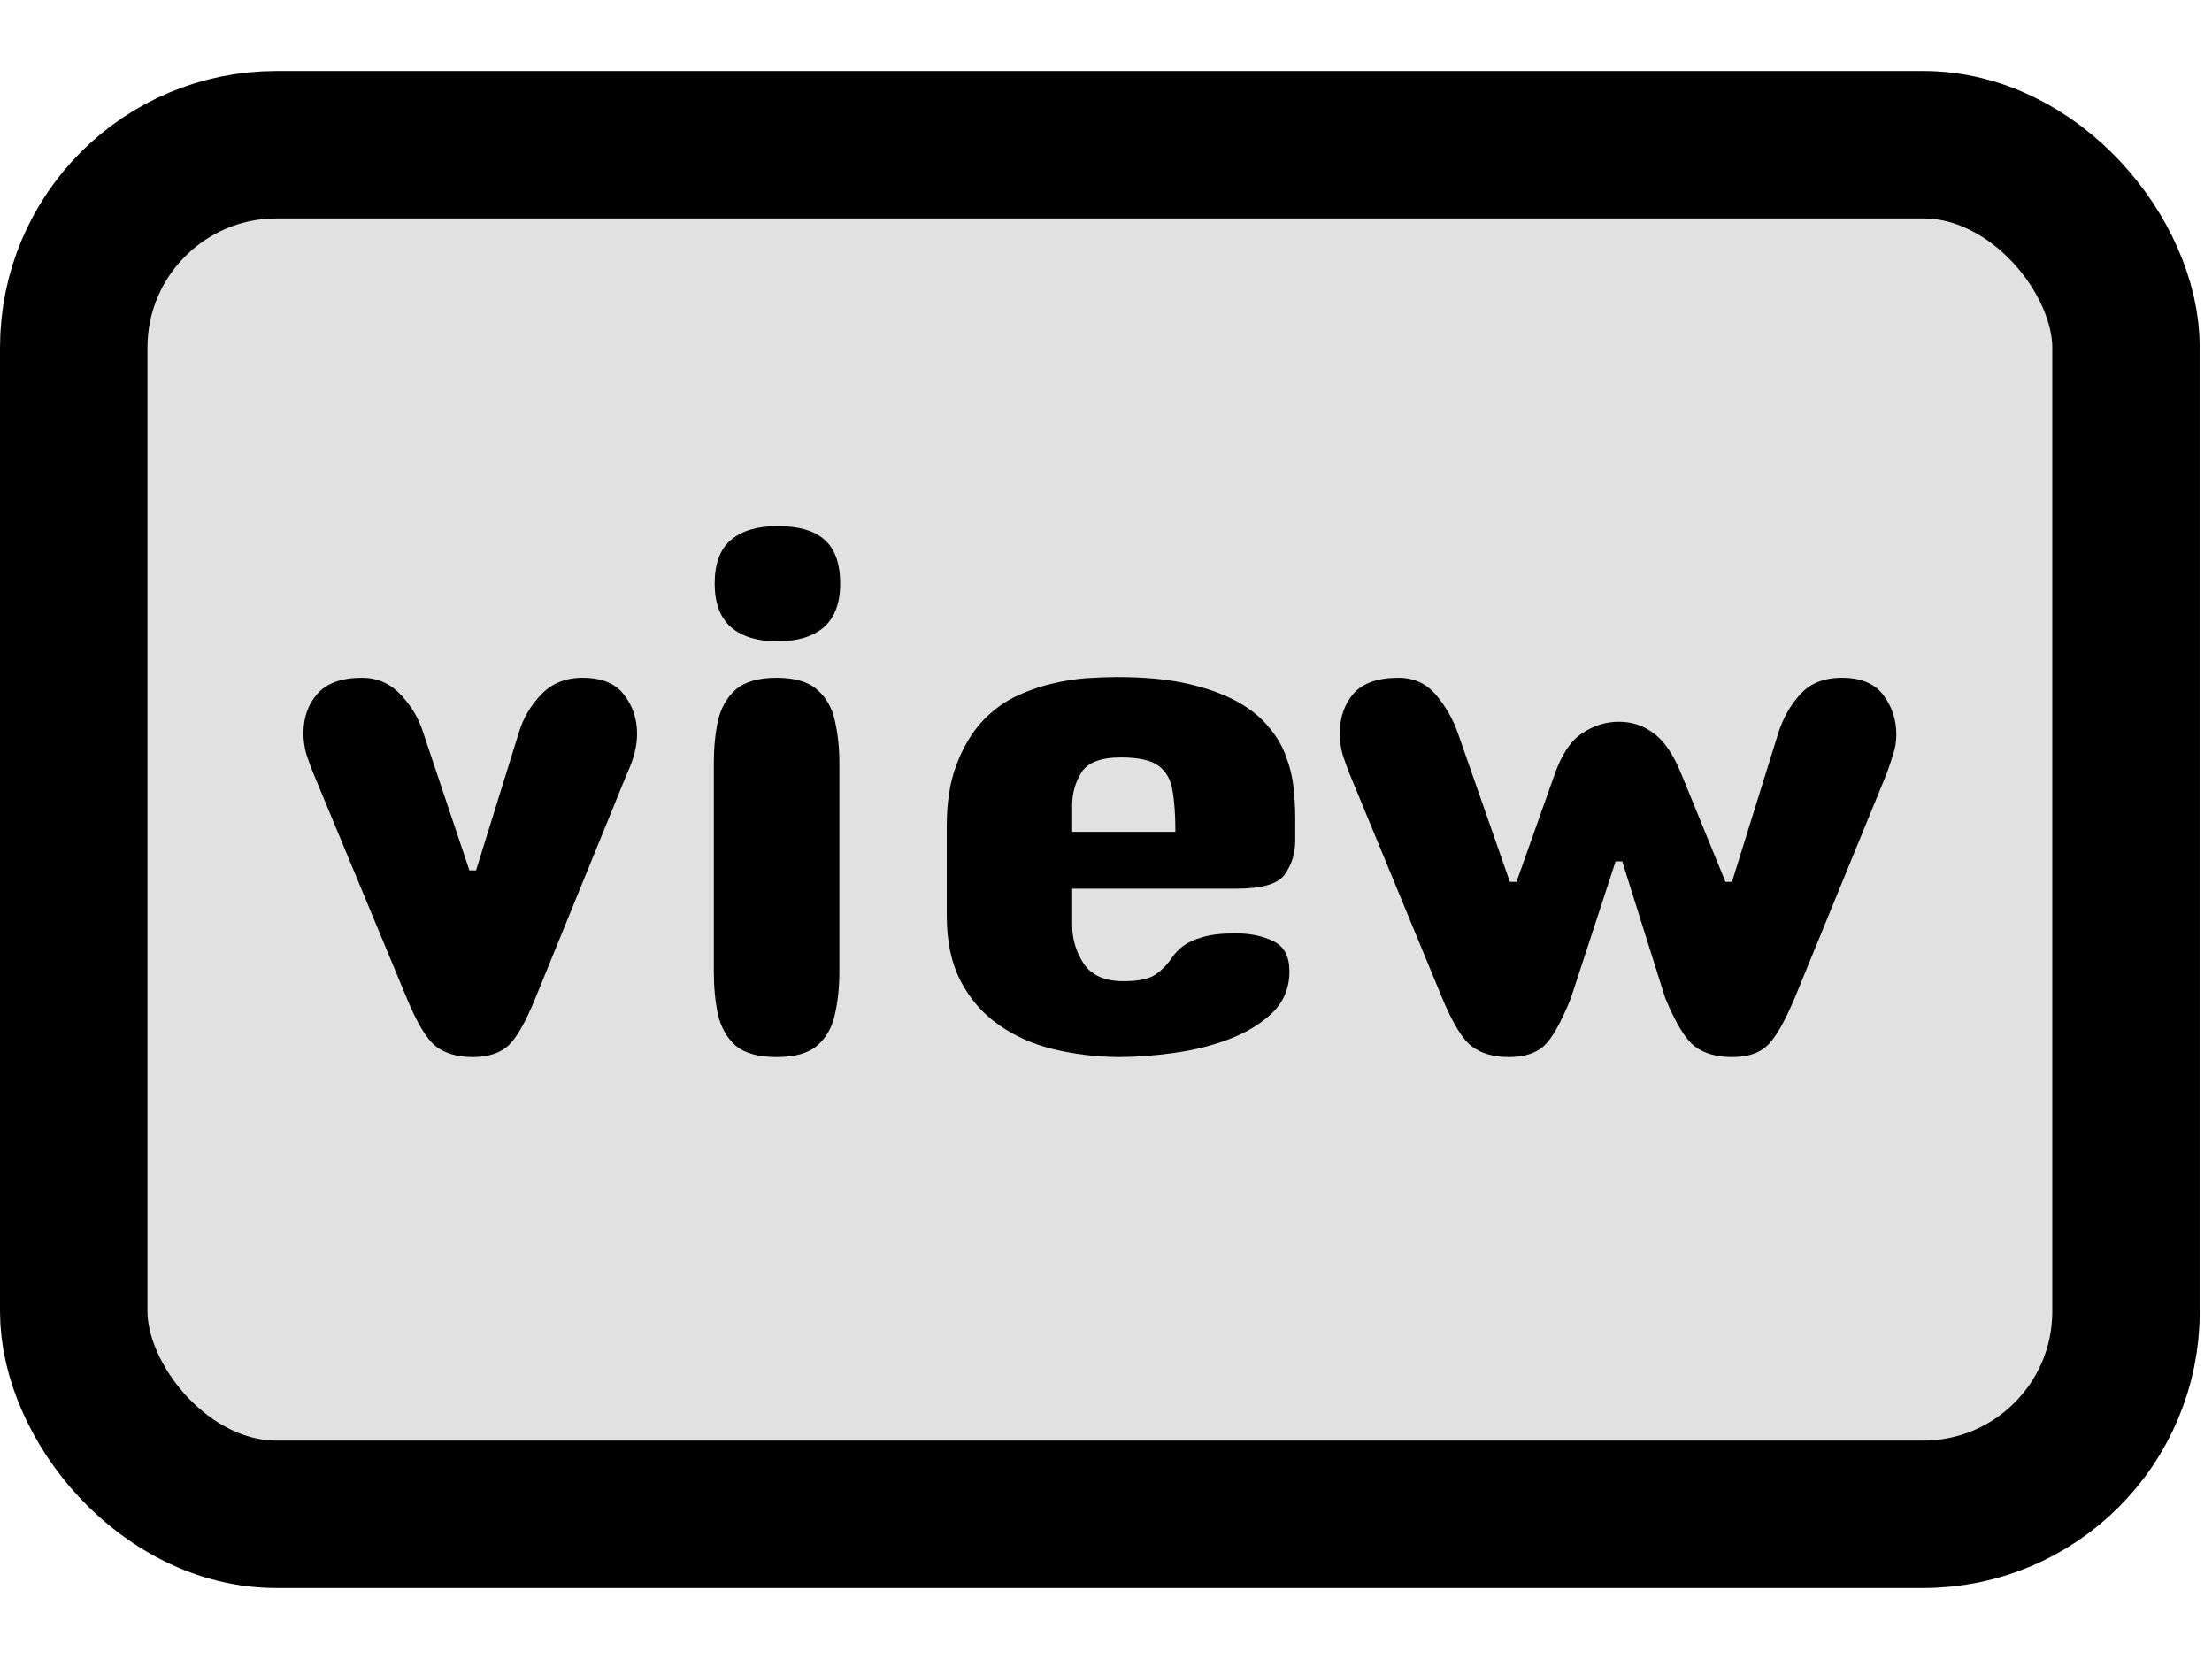
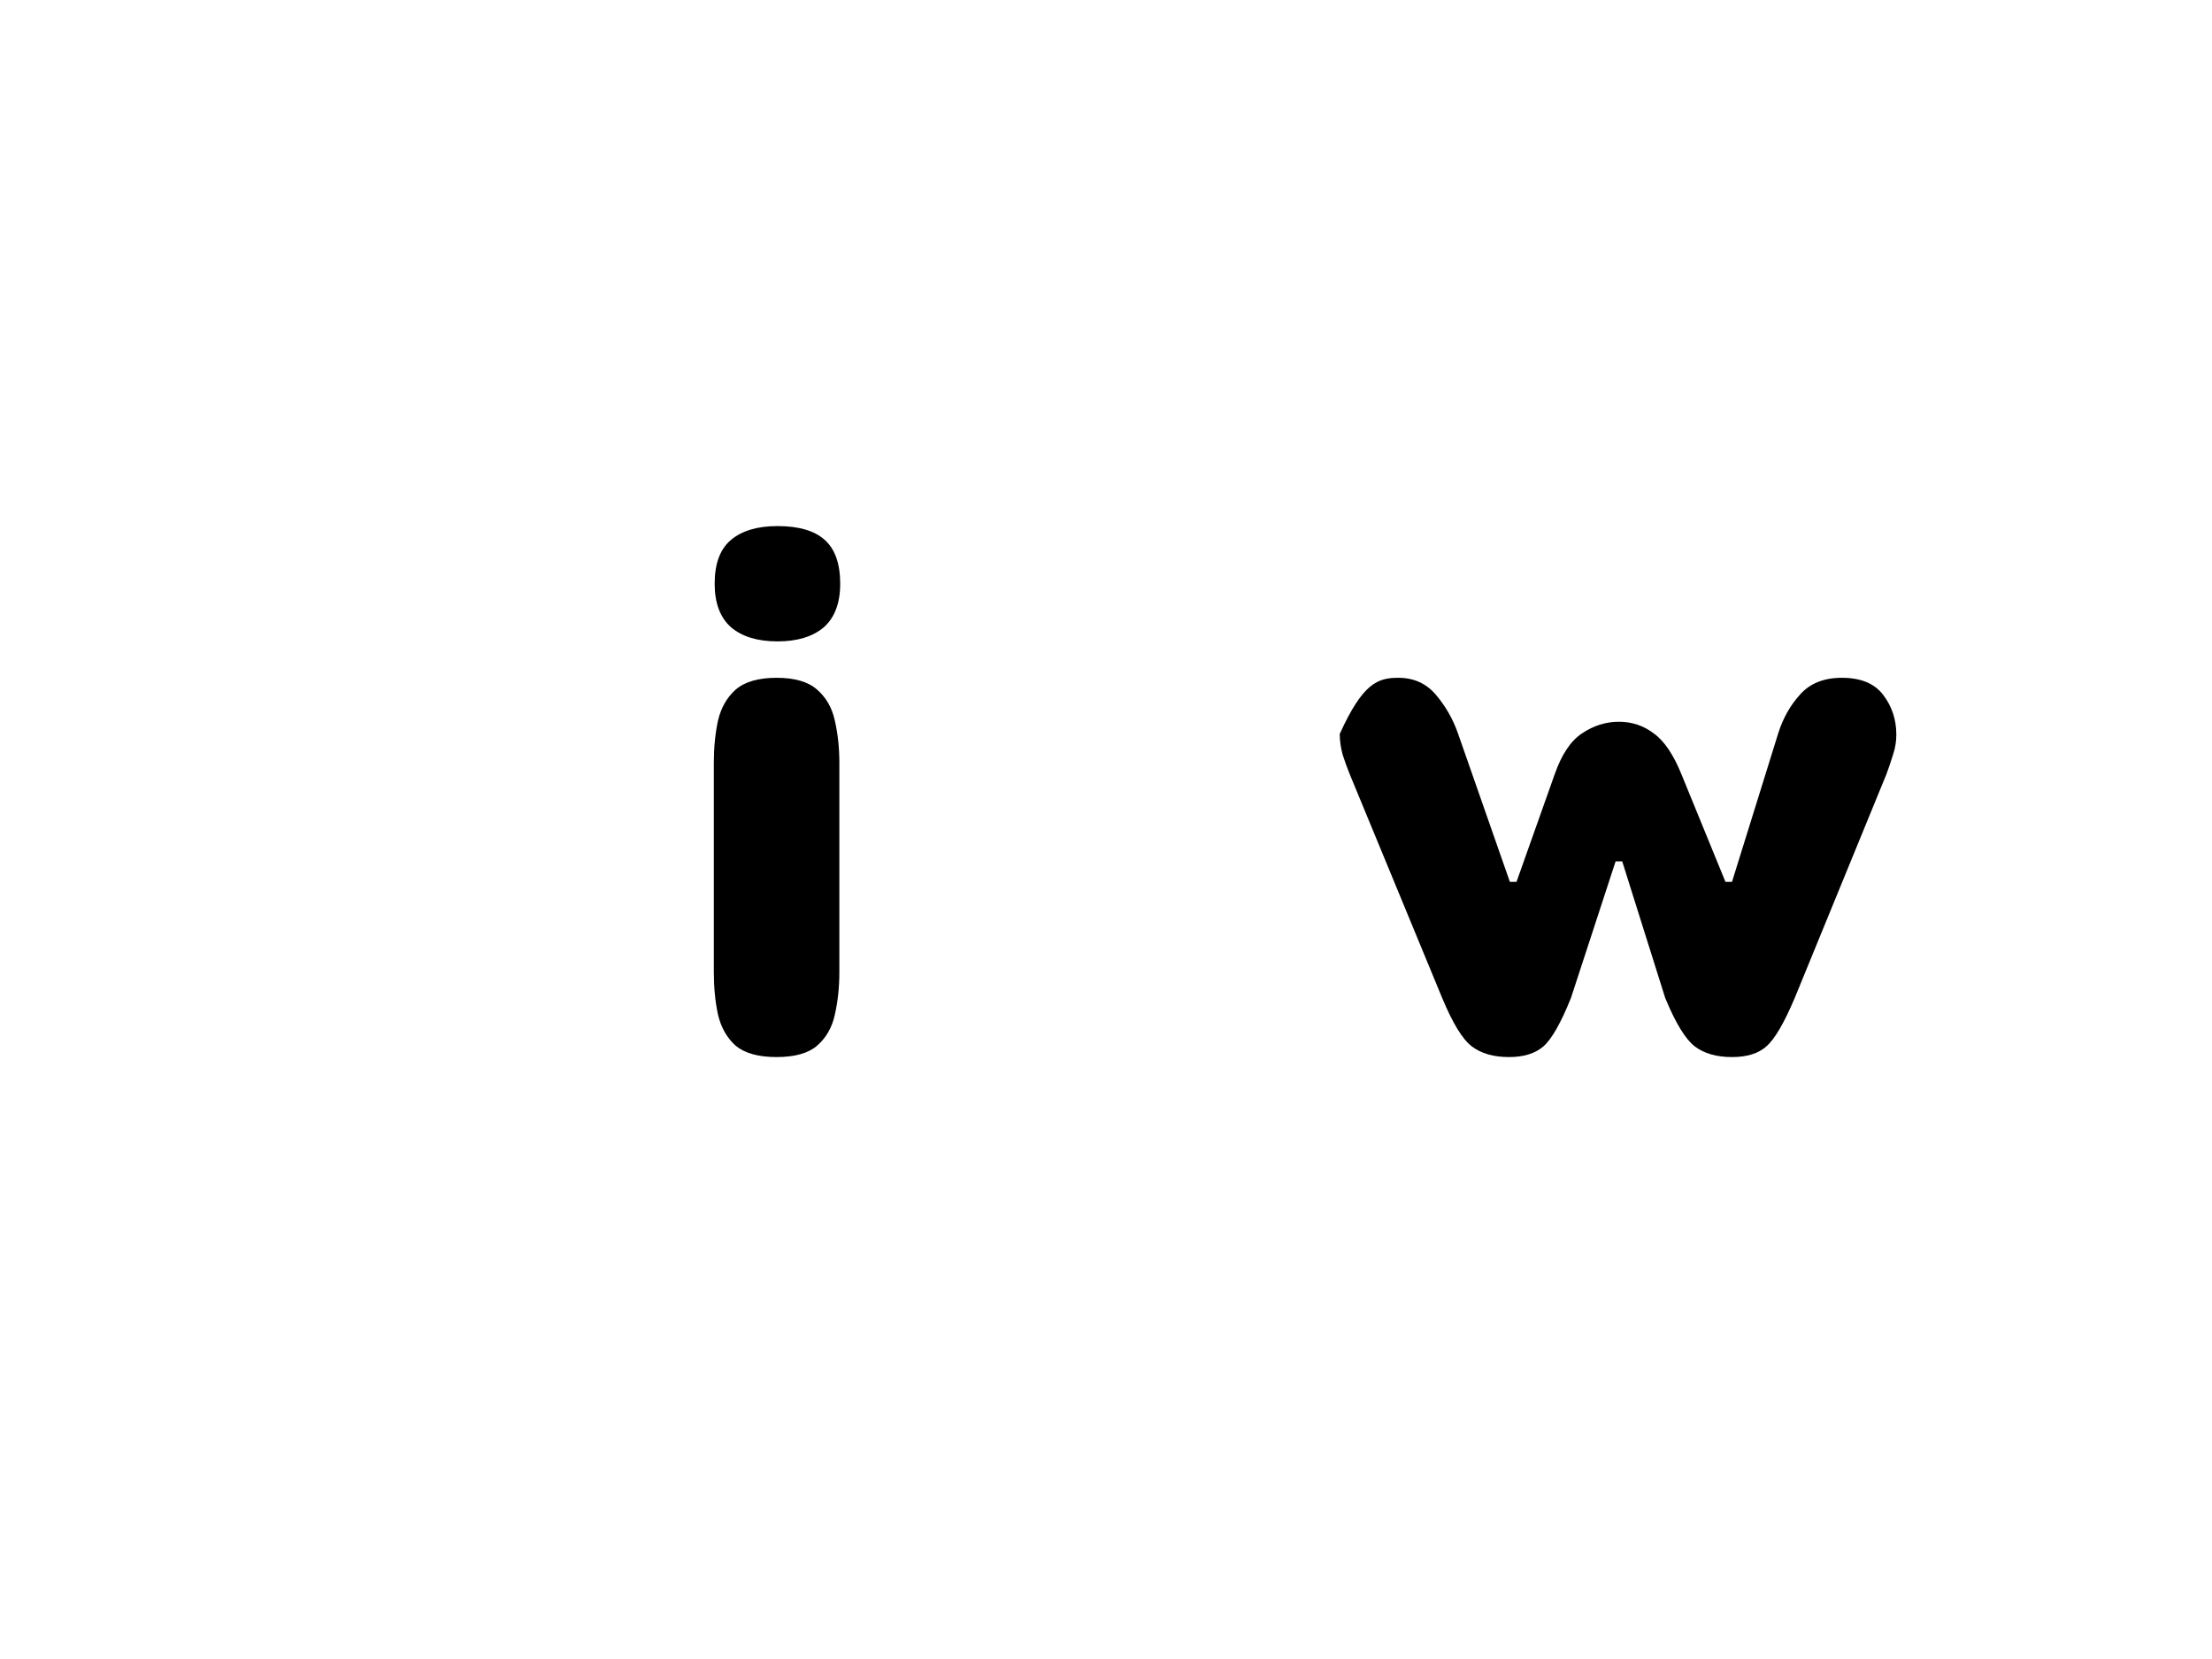
<svg xmlns="http://www.w3.org/2000/svg" width="24" height="18" viewBox="0 0 24 18" fill="none">
-   <rect x="0.8" y="1.57" width="22.267" height="14.86" rx="2.2" fill="#E1E1E1" stroke="black" stroke-width="1.6" />
-   <path d="M6.804 8.391L5.81 10.827C5.699 11.099 5.598 11.274 5.505 11.354C5.412 11.431 5.287 11.469 5.129 11.469C4.964 11.469 4.832 11.431 4.73 11.354C4.631 11.277 4.525 11.101 4.412 10.827L3.4 8.391C3.373 8.325 3.347 8.255 3.323 8.181C3.302 8.104 3.292 8.029 3.292 7.955C3.292 7.785 3.343 7.642 3.444 7.527C3.546 7.412 3.707 7.354 3.928 7.354C4.092 7.354 4.231 7.414 4.345 7.535C4.461 7.656 4.543 7.793 4.591 7.947L5.093 9.444H5.165L5.63 7.947C5.675 7.796 5.754 7.66 5.868 7.539C5.984 7.416 6.135 7.354 6.32 7.354C6.526 7.354 6.676 7.414 6.768 7.535C6.864 7.656 6.912 7.798 6.912 7.963C6.912 8.095 6.876 8.237 6.804 8.391Z" fill="black" />
  <path d="M9.116 6.333C9.116 6.545 9.056 6.702 8.937 6.807C8.817 6.908 8.65 6.959 8.435 6.959C8.22 6.959 8.053 6.908 7.933 6.807C7.814 6.702 7.754 6.545 7.754 6.333C7.754 6.114 7.814 5.955 7.933 5.856C8.053 5.757 8.22 5.708 8.435 5.708C8.665 5.708 8.835 5.757 8.946 5.856C9.059 5.955 9.116 6.114 9.116 6.333ZM7.745 10.547V8.276C7.745 8.111 7.76 7.959 7.79 7.819C7.823 7.679 7.887 7.567 7.982 7.482C8.081 7.397 8.229 7.354 8.426 7.354C8.623 7.354 8.769 7.397 8.865 7.482C8.963 7.567 9.028 7.679 9.058 7.819C9.09 7.959 9.107 8.111 9.107 8.276V10.547C9.107 10.715 9.09 10.868 9.058 11.008C9.028 11.148 8.963 11.261 8.865 11.346C8.769 11.428 8.623 11.469 8.426 11.469C8.229 11.469 8.081 11.428 7.982 11.346C7.887 11.261 7.823 11.148 7.79 11.008C7.76 10.868 7.745 10.715 7.745 10.547Z" fill="black" />
-   <path d="M14.053 8.868V9.123C14.053 9.258 14.015 9.379 13.941 9.486C13.869 9.59 13.694 9.642 13.416 9.642H11.633V10.037C11.633 10.188 11.675 10.328 11.759 10.457C11.845 10.583 11.989 10.646 12.189 10.646C12.347 10.646 12.462 10.623 12.534 10.576C12.606 10.527 12.667 10.464 12.718 10.387C12.75 10.34 12.791 10.299 12.838 10.263C12.889 10.225 12.958 10.193 13.045 10.169C13.131 10.141 13.252 10.127 13.407 10.127C13.569 10.127 13.706 10.156 13.82 10.214C13.933 10.269 13.99 10.377 13.99 10.539C13.99 10.717 13.929 10.867 13.806 10.988C13.684 11.105 13.53 11.2 13.345 11.271C13.16 11.343 12.958 11.394 12.74 11.424C12.525 11.454 12.323 11.469 12.135 11.469C11.887 11.466 11.651 11.438 11.427 11.383C11.203 11.328 11.006 11.24 10.836 11.119C10.663 10.998 10.525 10.841 10.424 10.646C10.322 10.451 10.272 10.213 10.272 9.93V8.967C10.272 8.709 10.306 8.488 10.375 8.305C10.443 8.123 10.53 7.973 10.634 7.852C10.742 7.731 10.863 7.637 10.997 7.568C11.132 7.502 11.268 7.453 11.405 7.42C11.542 7.387 11.672 7.366 11.795 7.358C11.92 7.35 12.028 7.346 12.117 7.346C12.419 7.346 12.677 7.37 12.892 7.42C13.104 7.469 13.282 7.534 13.425 7.613C13.569 7.693 13.682 7.785 13.766 7.889C13.852 7.99 13.915 8.097 13.954 8.21C13.996 8.32 14.023 8.432 14.035 8.547C14.047 8.663 14.053 8.77 14.053 8.868ZM11.633 8.737V9.025H12.753C12.753 8.846 12.743 8.698 12.722 8.58C12.704 8.46 12.653 8.369 12.57 8.309C12.489 8.248 12.353 8.218 12.162 8.218C11.944 8.218 11.801 8.273 11.732 8.383C11.666 8.49 11.633 8.608 11.633 8.737Z" fill="black" />
-   <path d="M17.565 7.831C17.708 7.831 17.835 7.874 17.945 7.959C18.059 8.041 18.159 8.191 18.246 8.407L18.721 9.568H18.792L19.294 7.955C19.345 7.793 19.424 7.653 19.531 7.535C19.639 7.414 19.79 7.354 19.984 7.354C20.19 7.354 20.339 7.416 20.432 7.539C20.527 7.663 20.575 7.807 20.575 7.971C20.575 8.045 20.563 8.118 20.539 8.189C20.518 8.258 20.494 8.328 20.468 8.399L19.473 10.827C19.357 11.101 19.254 11.277 19.164 11.354C19.077 11.431 18.953 11.469 18.792 11.469C18.625 11.469 18.491 11.431 18.389 11.354C18.288 11.277 18.18 11.101 18.067 10.827L17.601 9.346H17.529L17.045 10.827C16.935 11.101 16.834 11.277 16.745 11.354C16.655 11.431 16.531 11.469 16.373 11.469C16.206 11.469 16.072 11.431 15.97 11.354C15.868 11.277 15.761 11.101 15.647 10.827L14.644 8.399C14.617 8.333 14.592 8.263 14.568 8.189C14.547 8.113 14.536 8.037 14.536 7.963C14.536 7.787 14.586 7.642 14.684 7.527C14.786 7.412 14.948 7.354 15.172 7.354C15.34 7.354 15.476 7.416 15.58 7.539C15.685 7.663 15.764 7.801 15.818 7.955L16.382 9.568H16.454L16.866 8.407C16.941 8.191 17.039 8.041 17.162 7.959C17.287 7.874 17.421 7.831 17.565 7.831Z" fill="black" />
+   <path d="M17.565 7.831C17.708 7.831 17.835 7.874 17.945 7.959C18.059 8.041 18.159 8.191 18.246 8.407L18.721 9.568H18.792L19.294 7.955C19.345 7.793 19.424 7.653 19.531 7.535C19.639 7.414 19.79 7.354 19.984 7.354C20.19 7.354 20.339 7.416 20.432 7.539C20.527 7.663 20.575 7.807 20.575 7.971C20.575 8.045 20.563 8.118 20.539 8.189C20.518 8.258 20.494 8.328 20.468 8.399L19.473 10.827C19.357 11.101 19.254 11.277 19.164 11.354C19.077 11.431 18.953 11.469 18.792 11.469C18.625 11.469 18.491 11.431 18.389 11.354C18.288 11.277 18.18 11.101 18.067 10.827L17.601 9.346H17.529L17.045 10.827C16.935 11.101 16.834 11.277 16.745 11.354C16.655 11.431 16.531 11.469 16.373 11.469C16.206 11.469 16.072 11.431 15.97 11.354C15.868 11.277 15.761 11.101 15.647 10.827L14.644 8.399C14.617 8.333 14.592 8.263 14.568 8.189C14.547 8.113 14.536 8.037 14.536 7.963C14.786 7.412 14.948 7.354 15.172 7.354C15.34 7.354 15.476 7.416 15.58 7.539C15.685 7.663 15.764 7.801 15.818 7.955L16.382 9.568H16.454L16.866 8.407C16.941 8.191 17.039 8.041 17.162 7.959C17.287 7.874 17.421 7.831 17.565 7.831Z" fill="black" />
</svg>